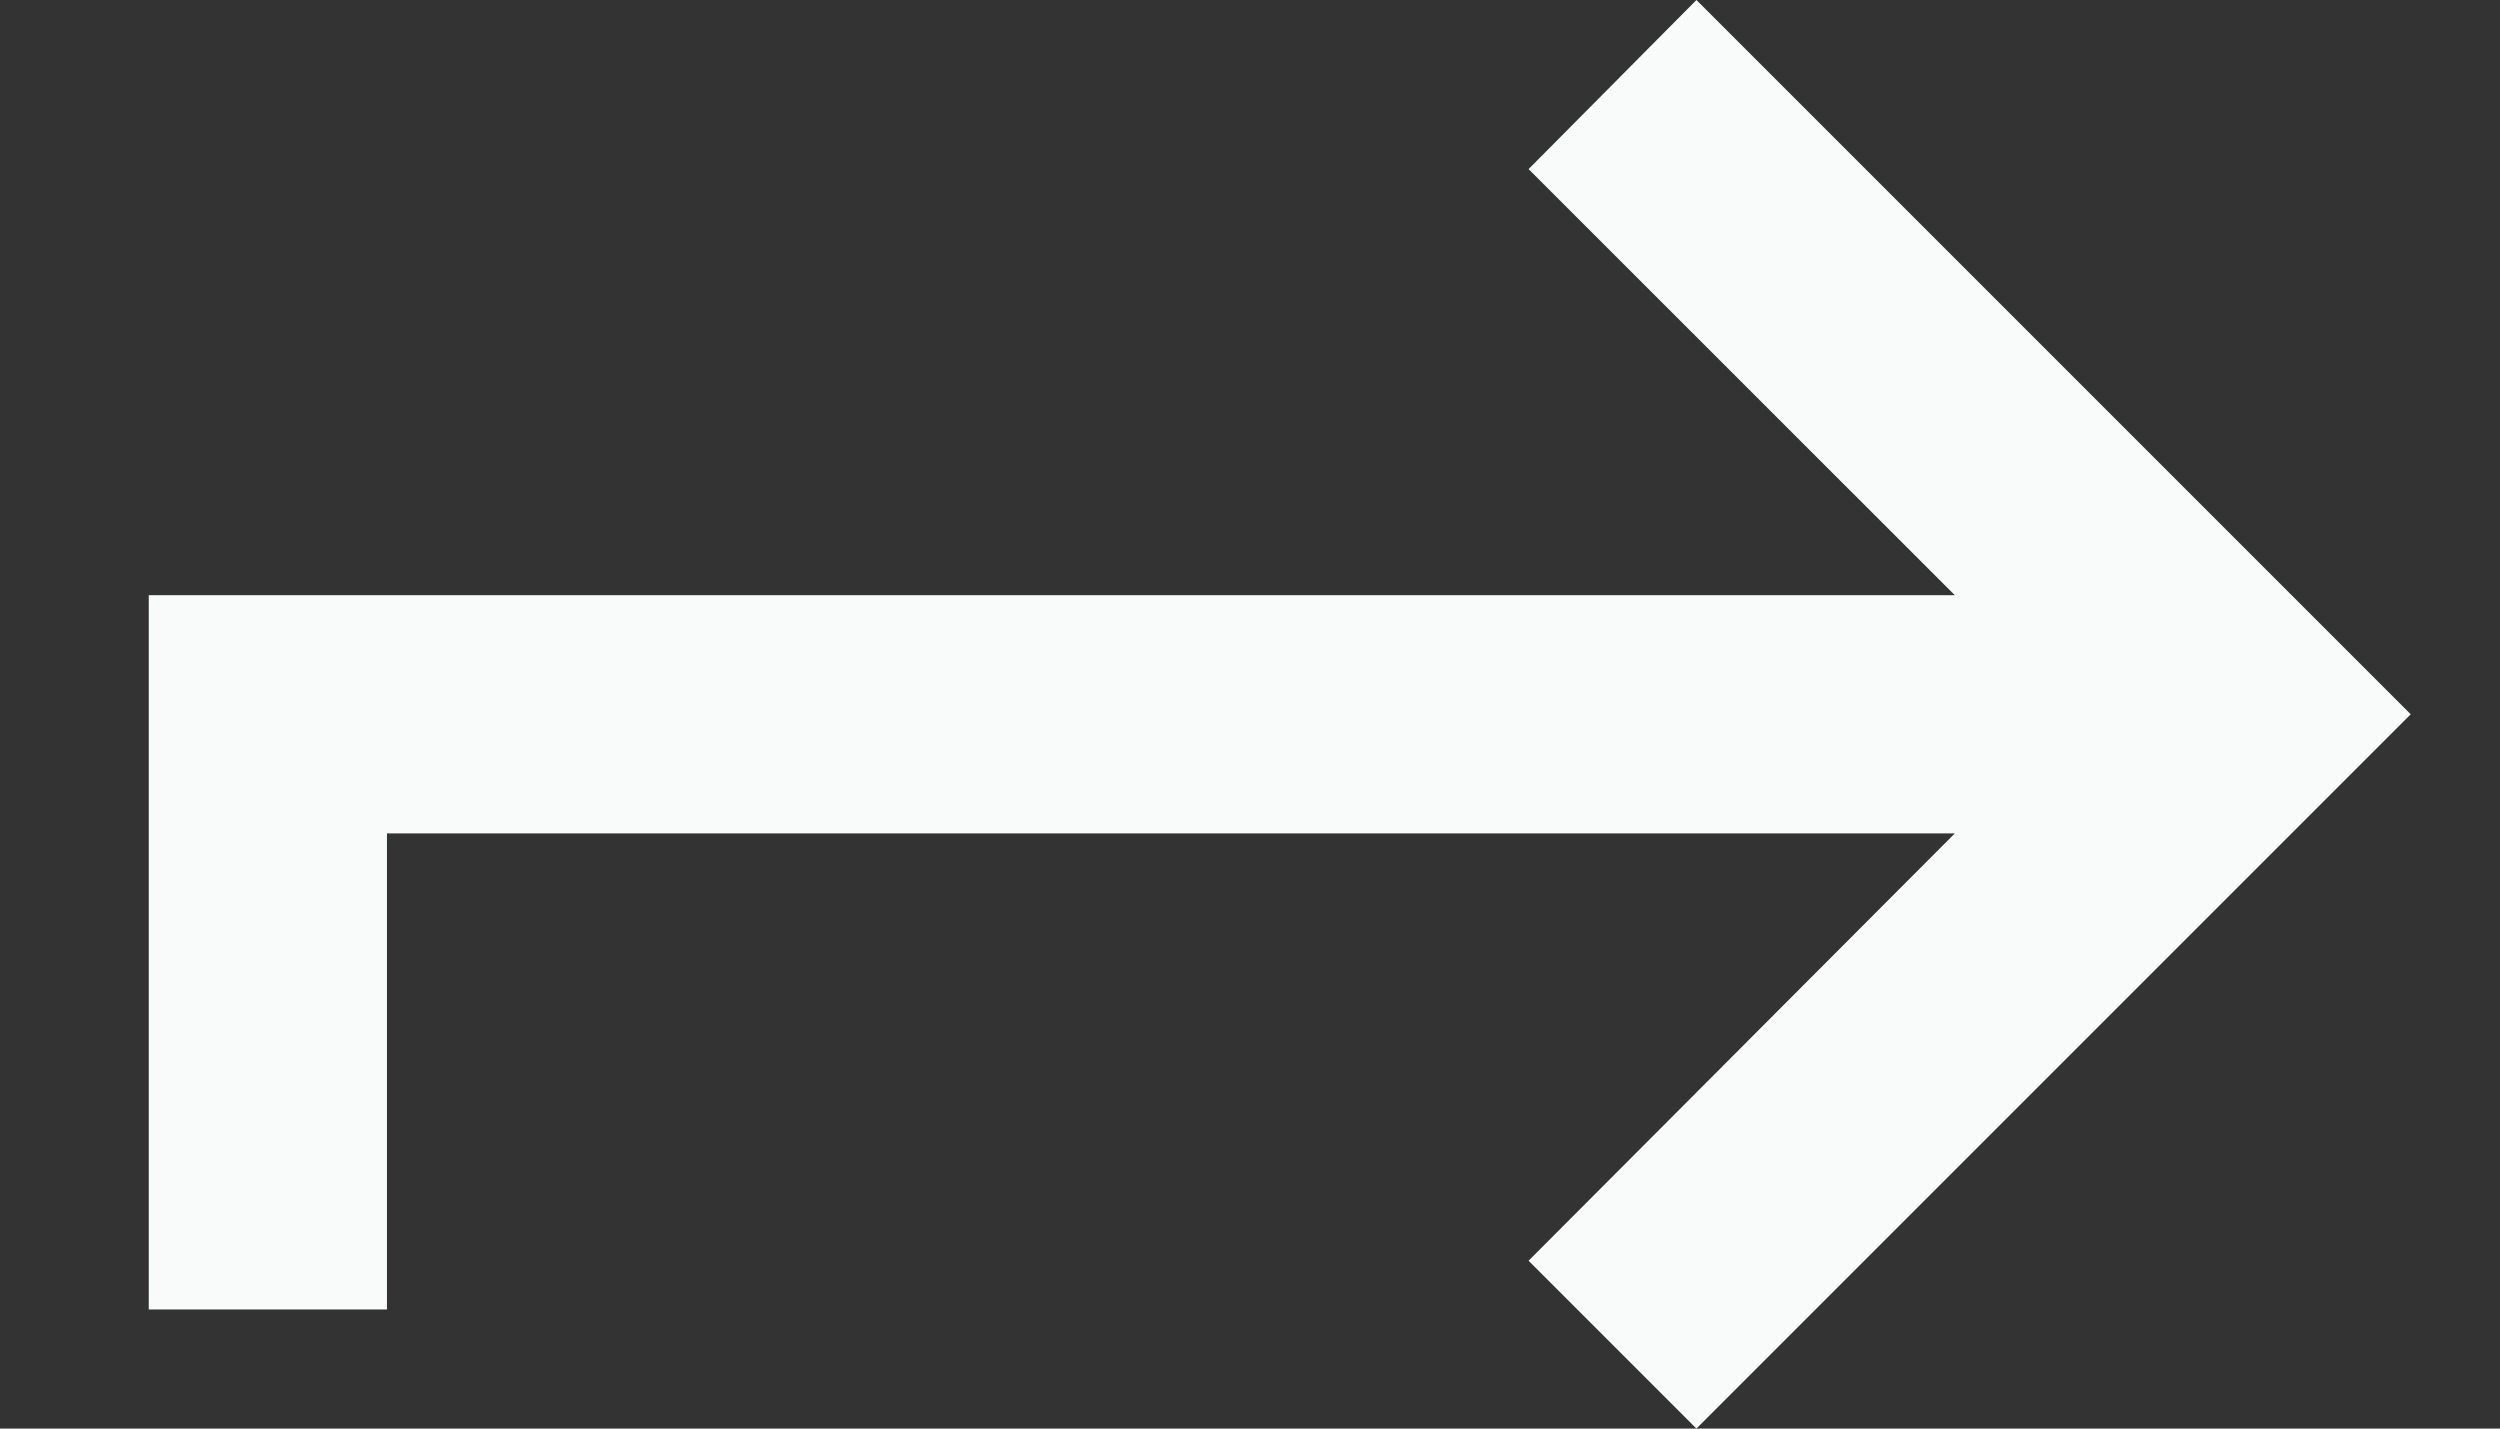
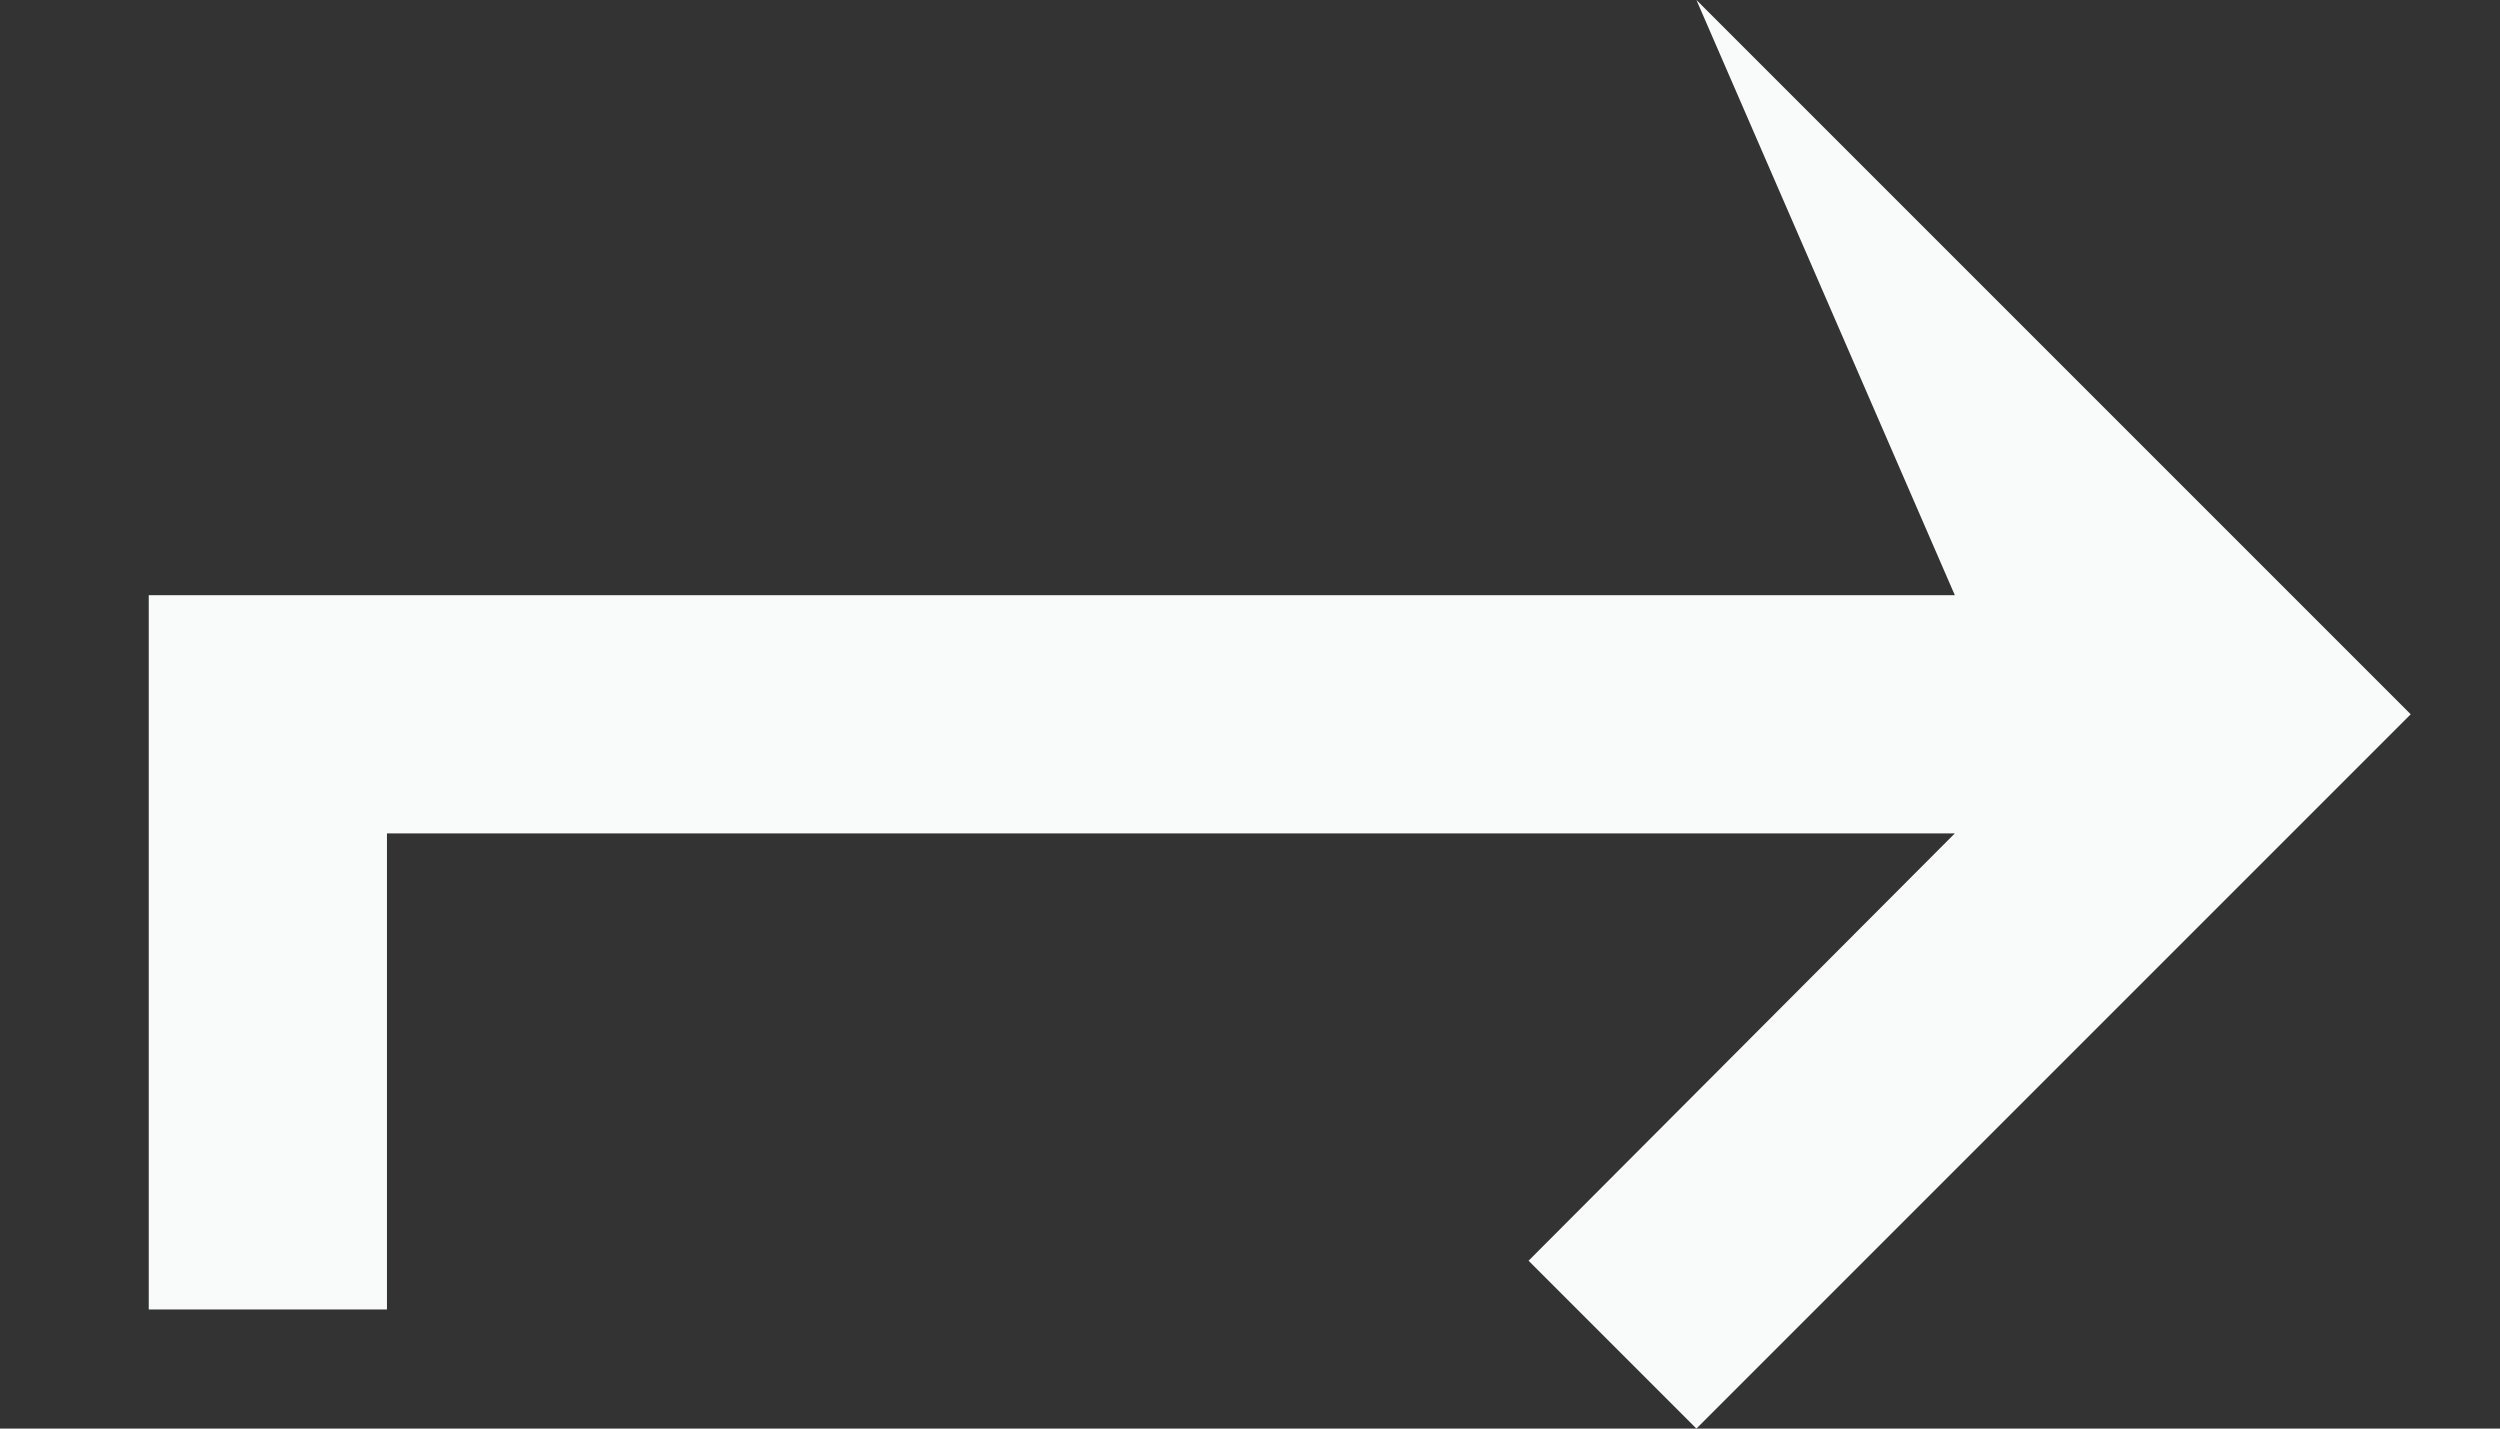
<svg xmlns="http://www.w3.org/2000/svg" width="14" height="8" viewBox="0 0 14 8" fill="none">
  <rect x="0" y="0" width="14" height="8" fill="#333333" stroke="none" />
-   <path d="M2.167 7.333L2.167 4.667L10.947 4.667L8.56 7.06L9.5 8L13.5 4L9.5 -3.49691e-07L8.56 0.947L10.947 3.333L0.833 3.333L0.833 7.333L2.167 7.333Z" fill="#F9FAFA" />
+   <path d="M2.167 7.333L2.167 4.667L10.947 4.667L8.56 7.06L9.5 8L13.5 4L9.5 -3.49691e-07L10.947 3.333L0.833 3.333L0.833 7.333L2.167 7.333Z" fill="#F9FAFA" />
</svg>